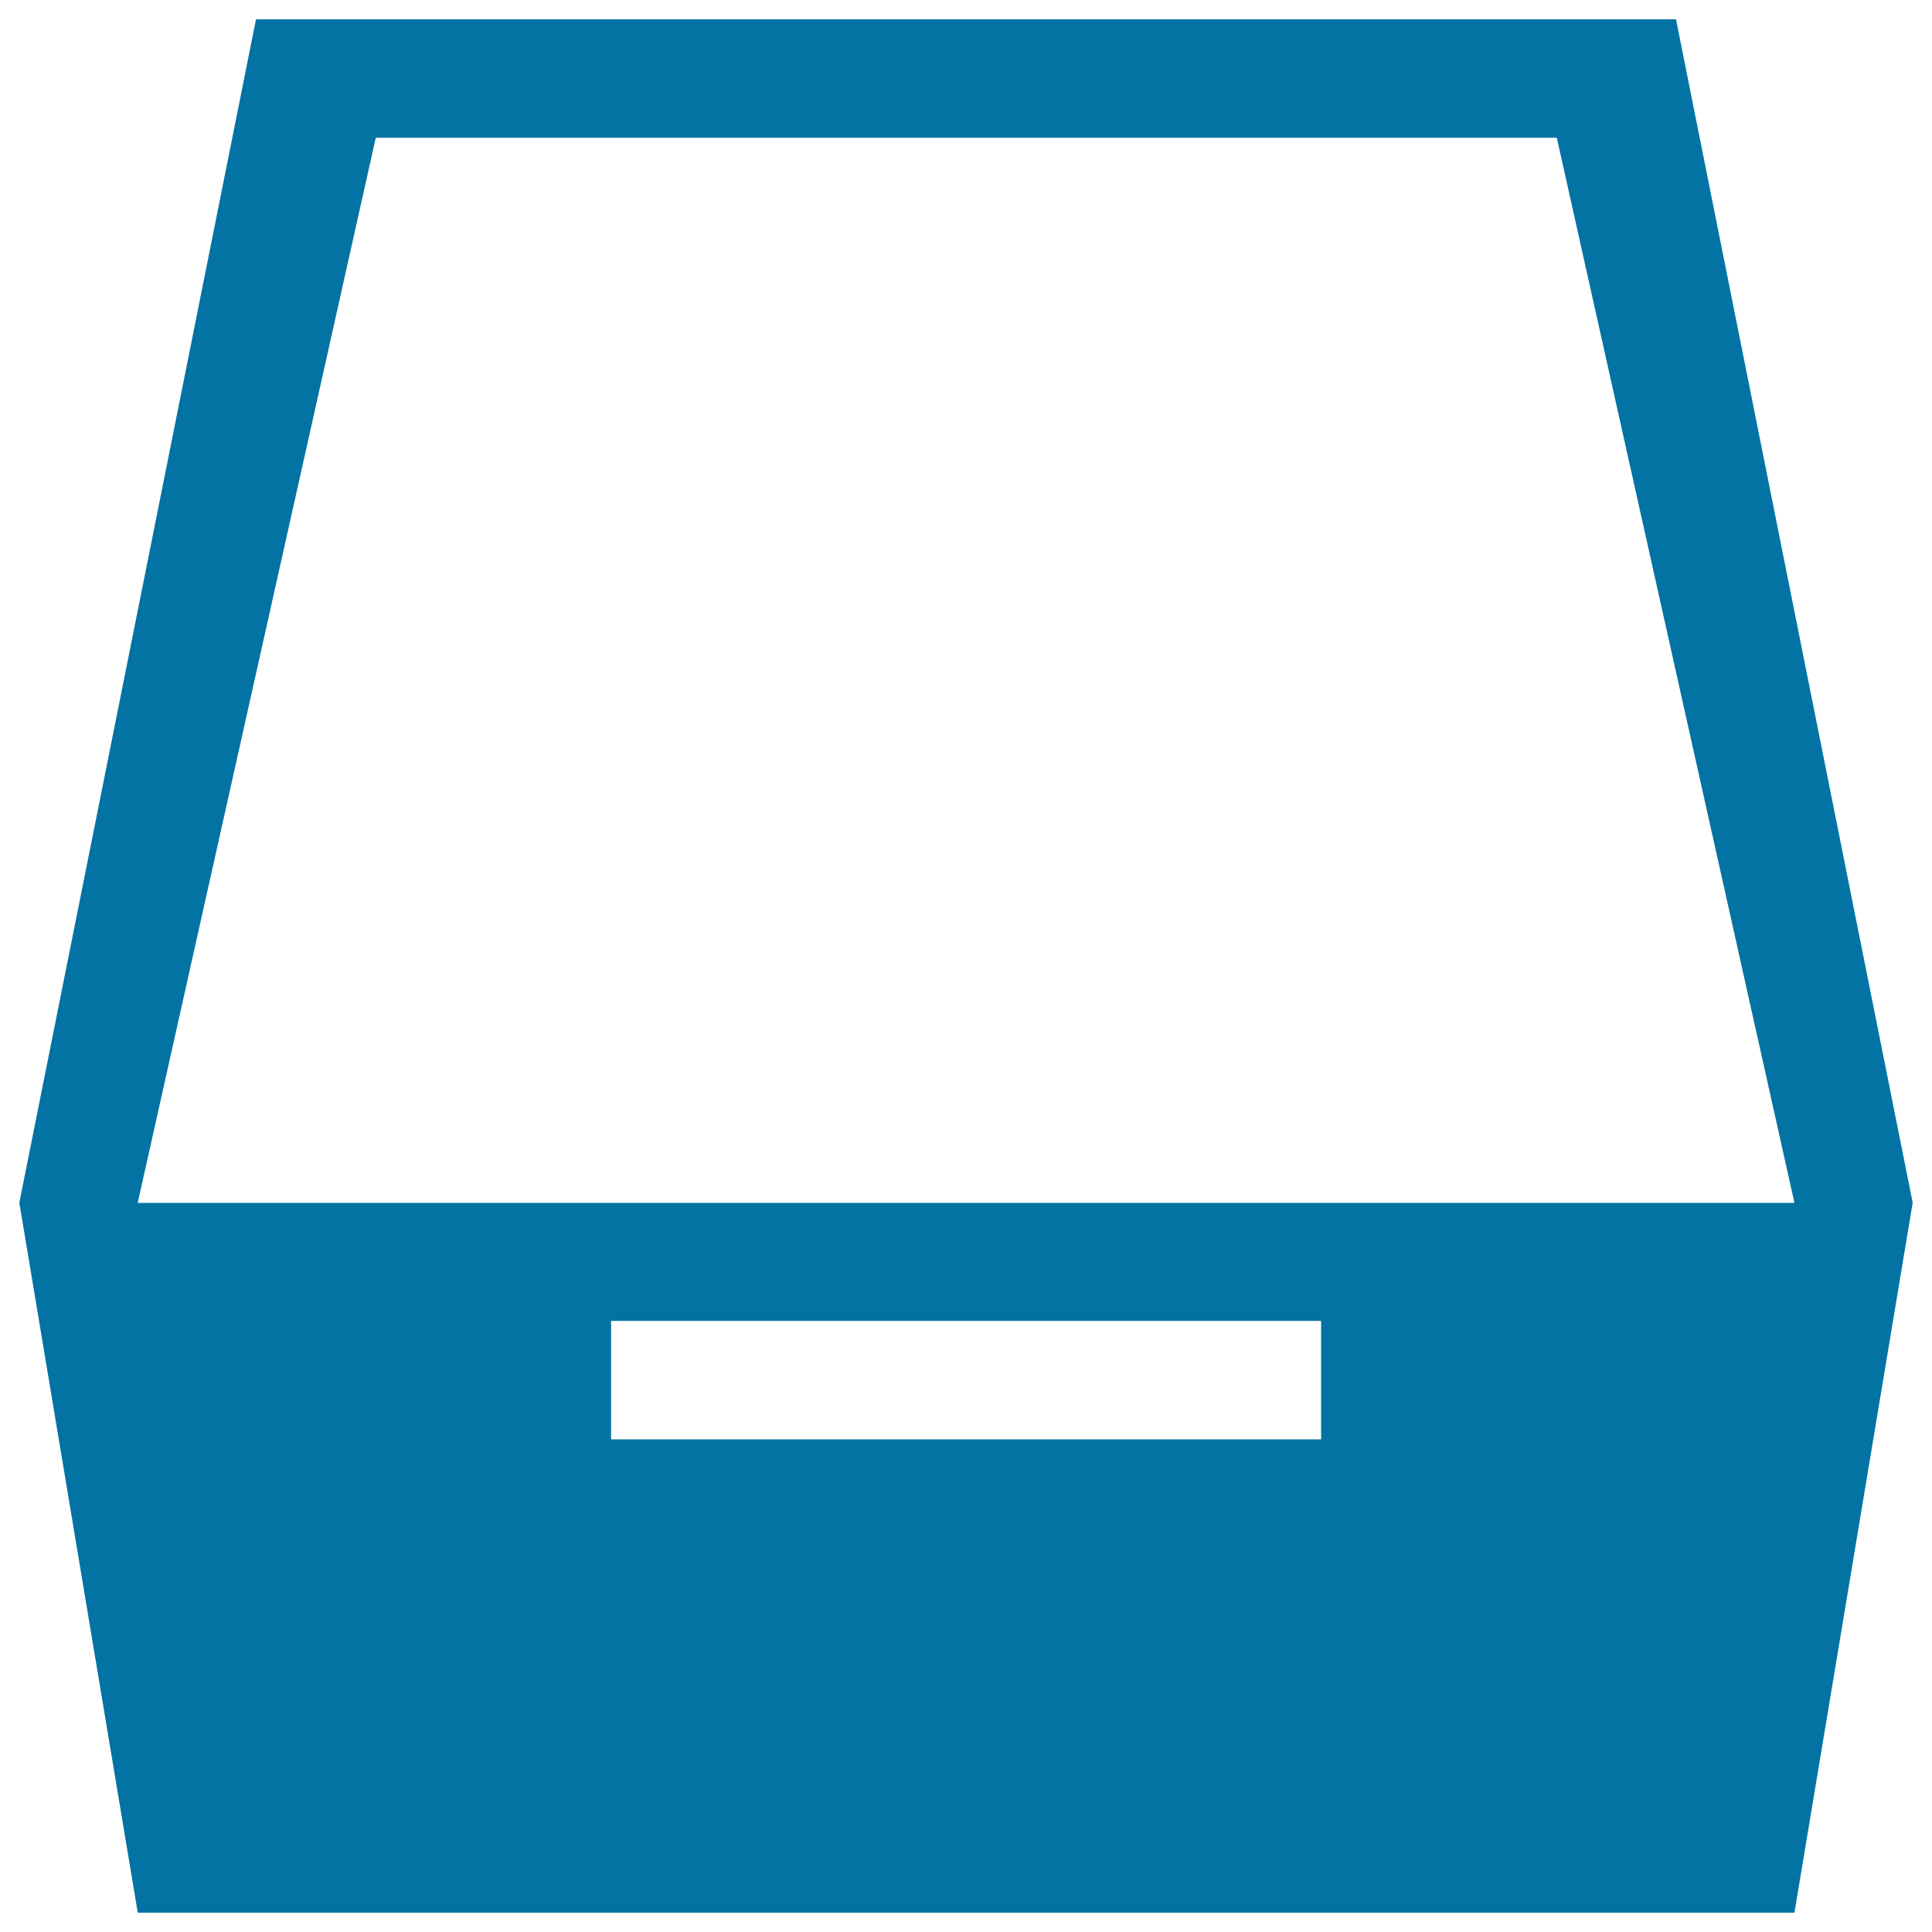
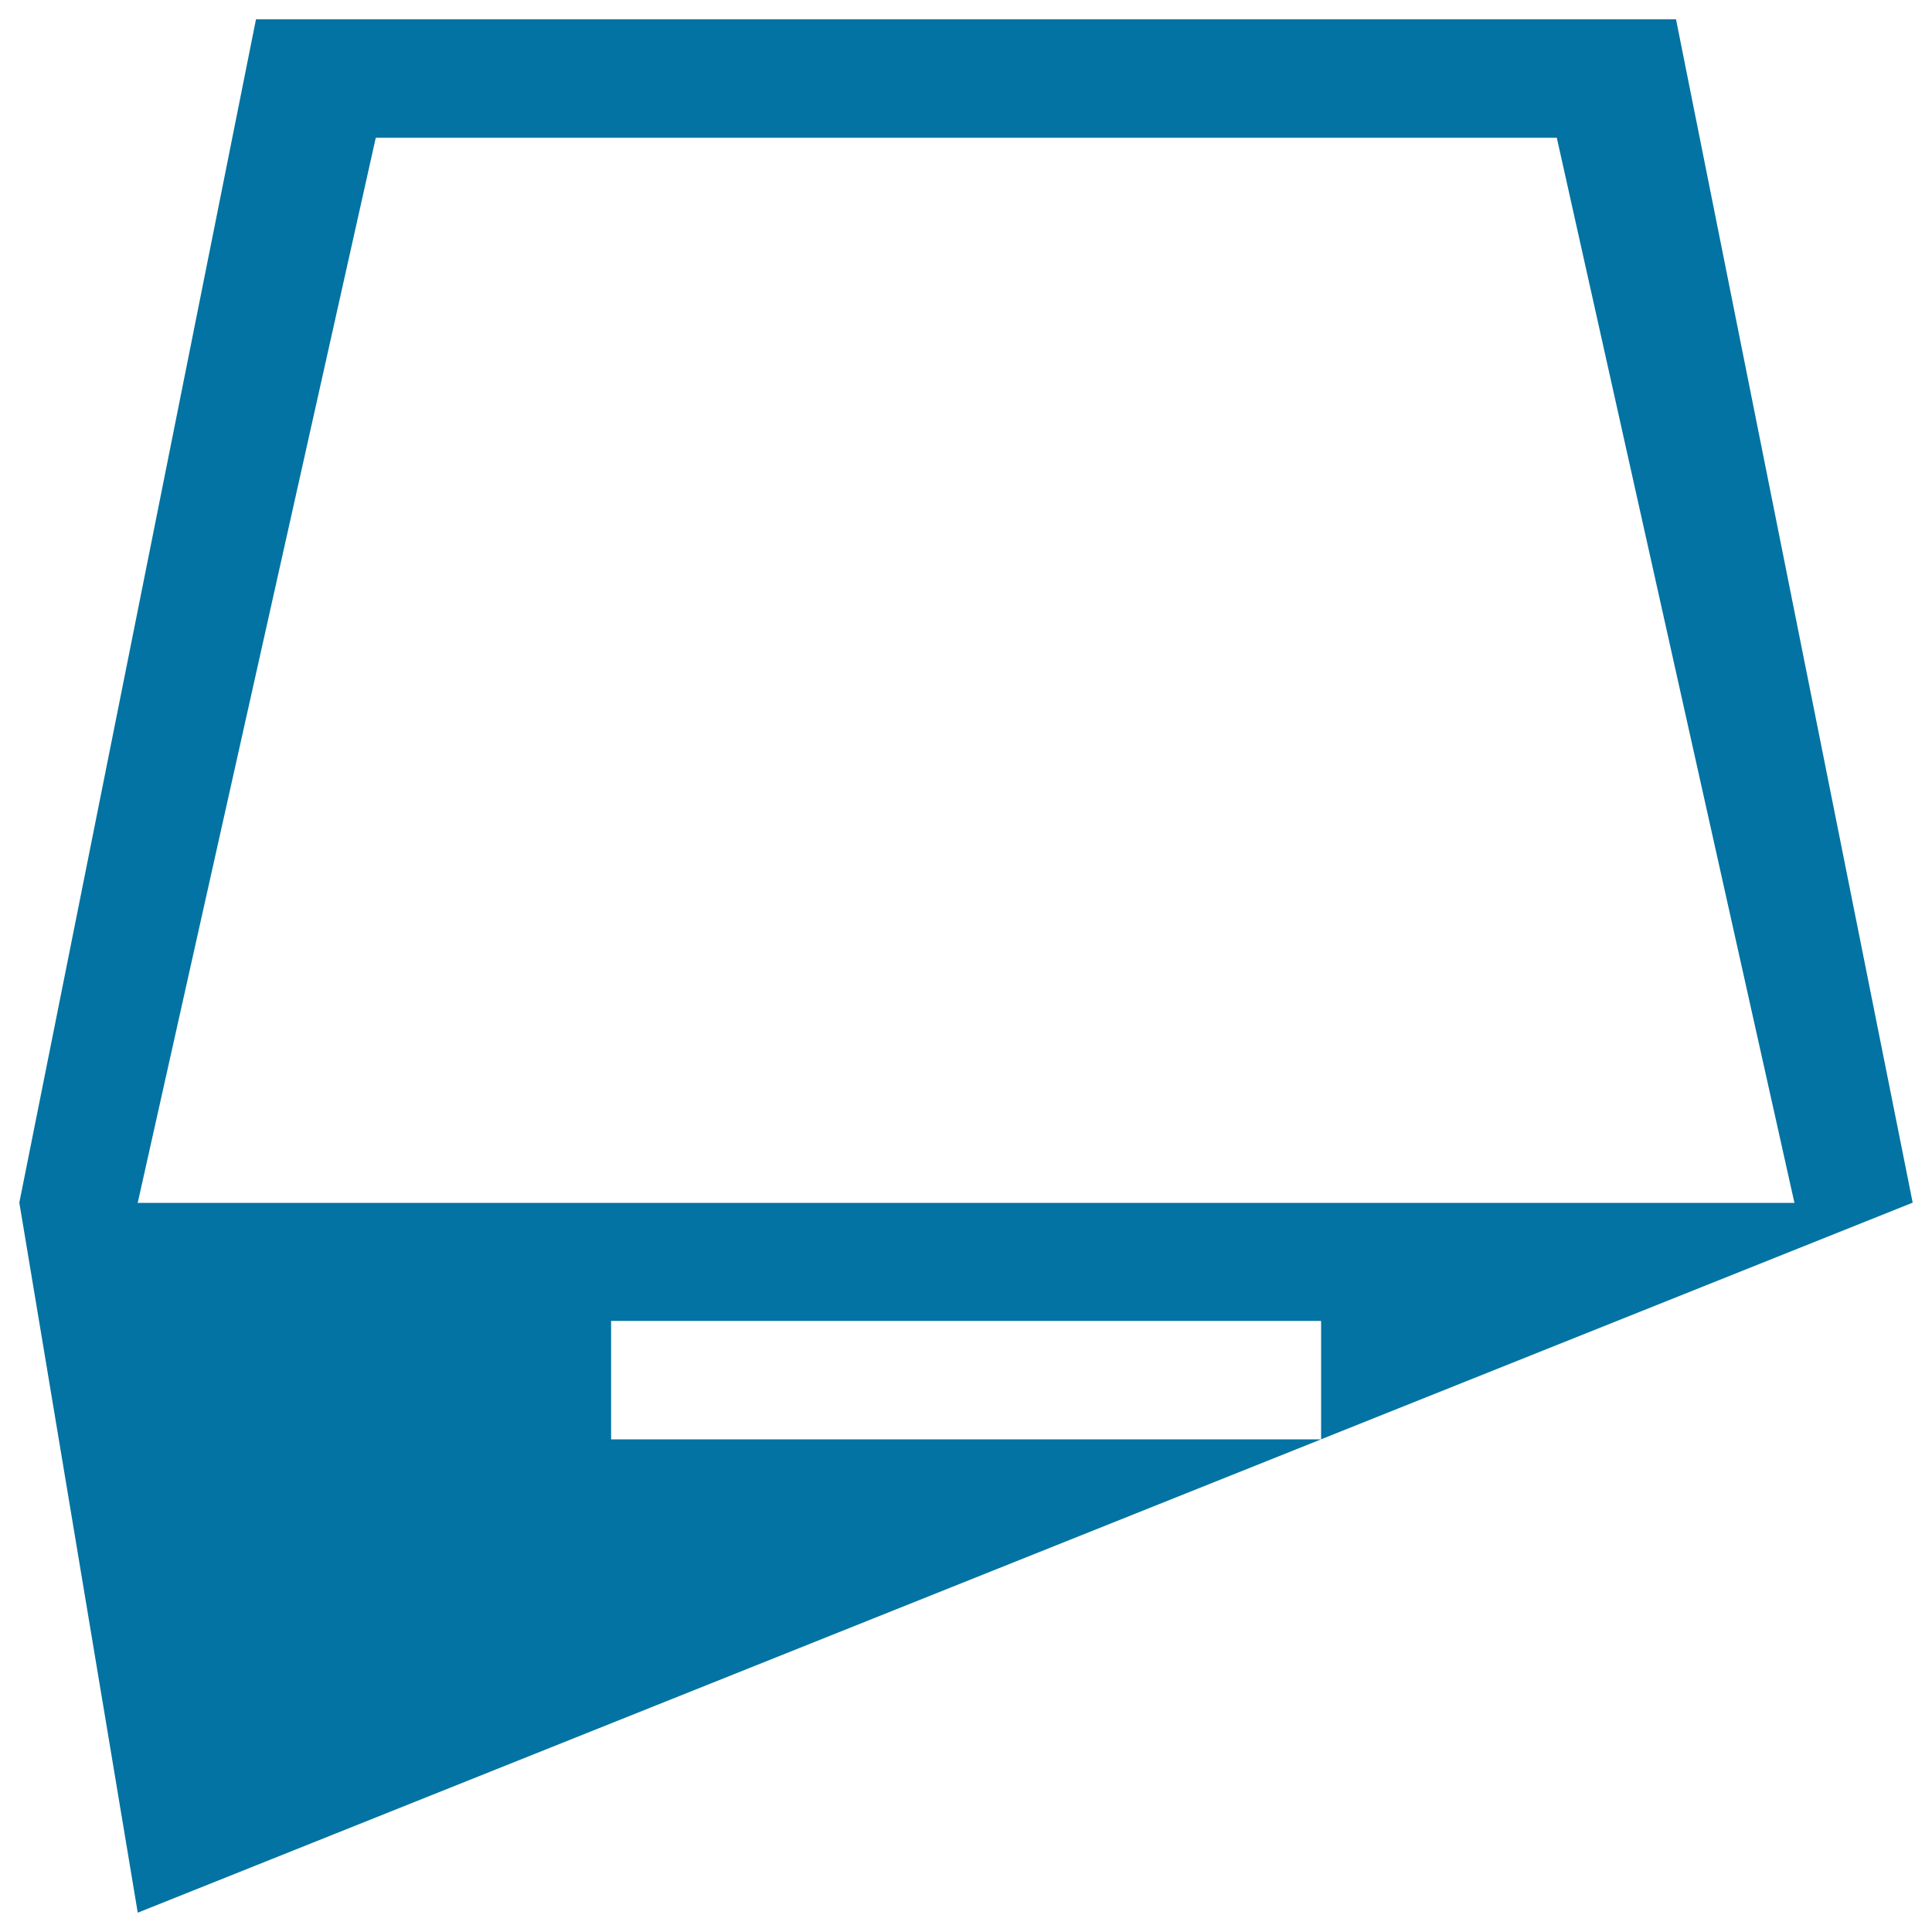
<svg xmlns="http://www.w3.org/2000/svg" viewBox="0 0 1000 1000" style="fill:#0273a2">
  <title>Box Document Paper SVG icon</title>
  <g>
-     <path d="M132.5,10L10,622.5L71.3,990h857.5L990,622.5L867.5,10H132.5z M683.8,745H316.3v-61.3h367.5V745z M71.3,622.5L194.5,71.3h611.3l123,551.3H71.3z" />
+     <path d="M132.5,10L10,622.5L71.3,990L990,622.5L867.5,10H132.5z M683.8,745H316.3v-61.3h367.5V745z M71.3,622.5L194.5,71.3h611.3l123,551.3H71.3z" />
  </g>
</svg>